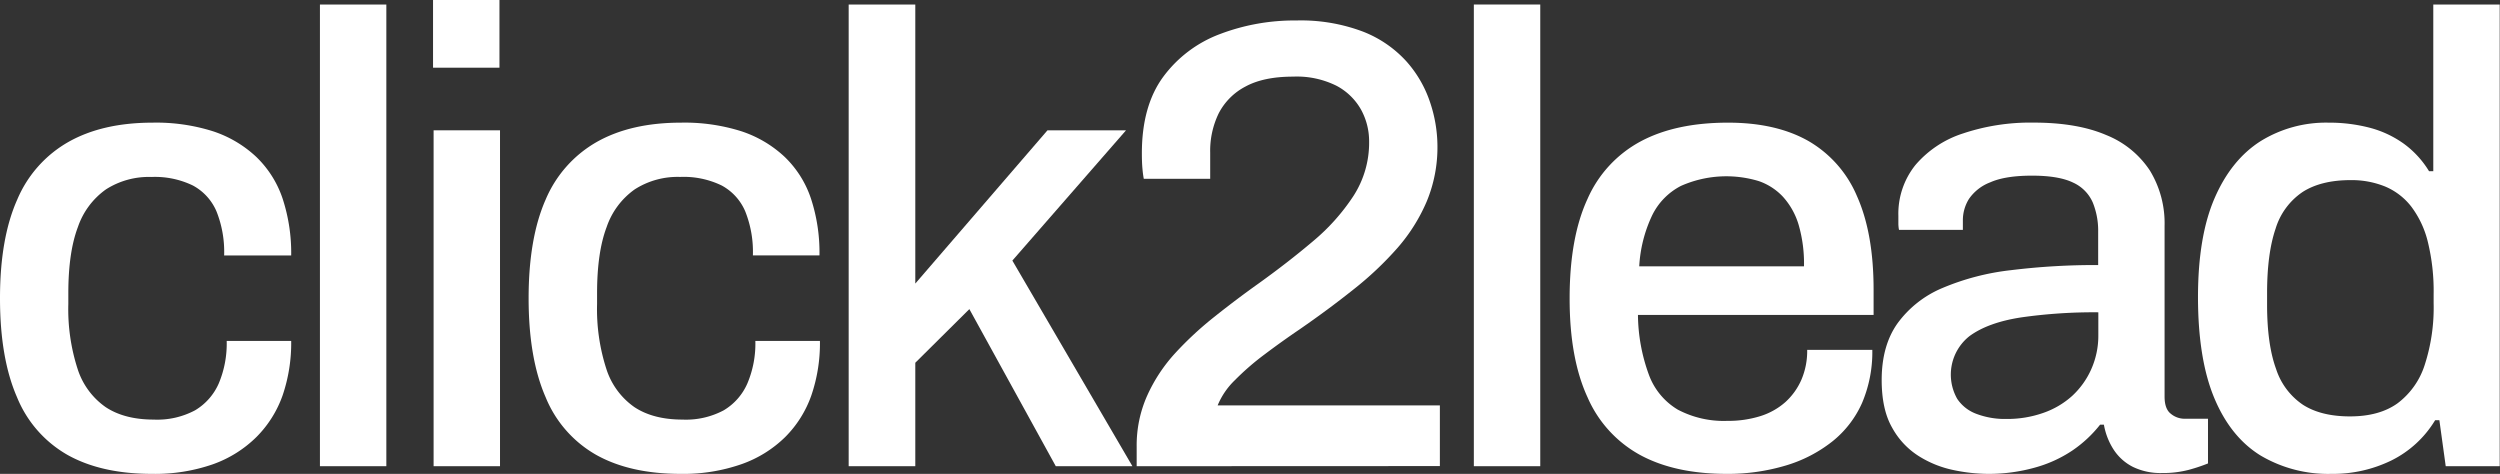
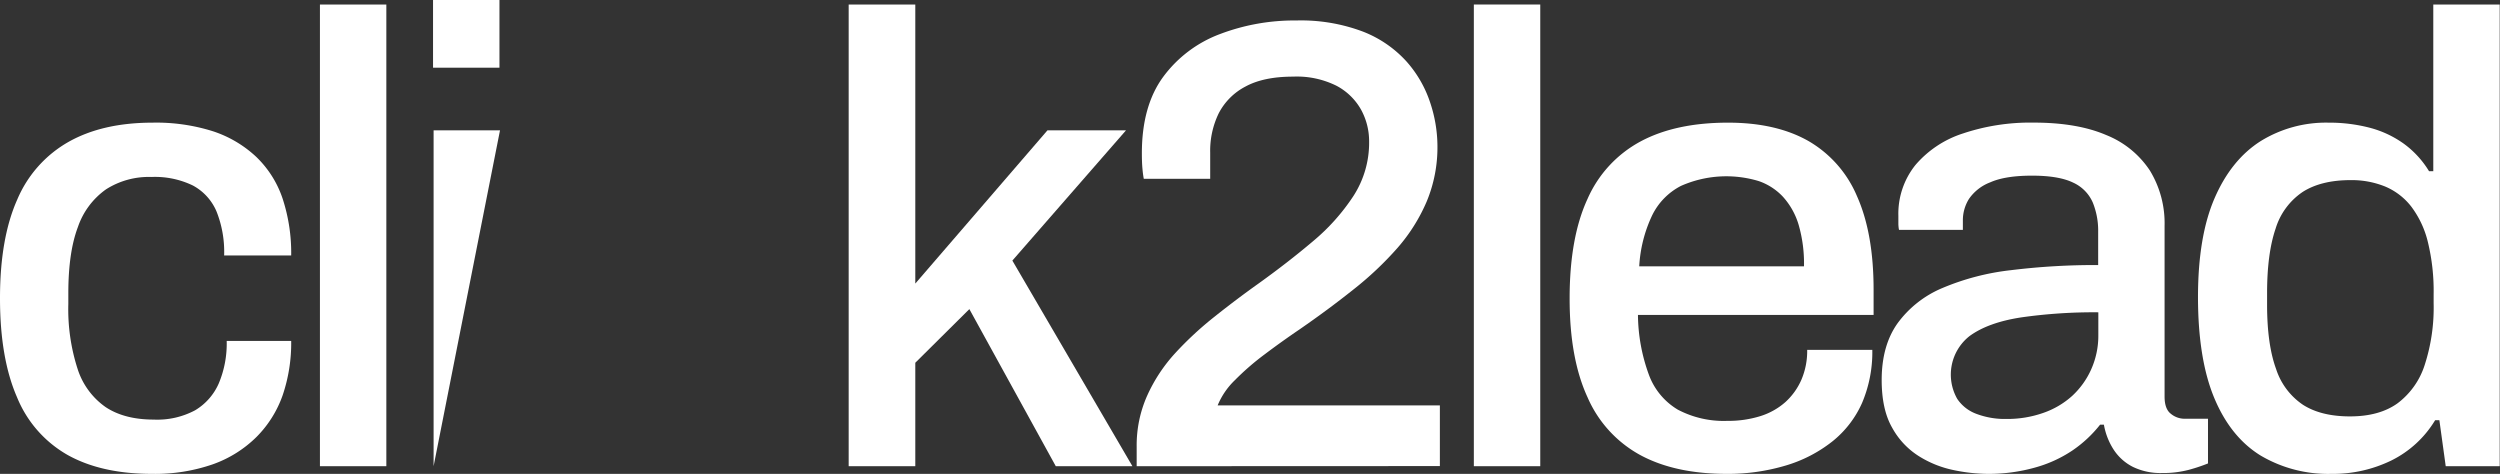
<svg xmlns="http://www.w3.org/2000/svg" viewBox="0 0 587.24 111.31">
  <rect x="0" y="0" width="587.24" height="111.31" fill="#333333" stroke="none" />
  <defs>
    <style>.cls-1{fill:#fff;}</style>
  </defs>
  <title>Risorsa 5</title>
  <g id="Livello_2" data-name="Livello 2">
    <g id="Livello_1-2" data-name="Livello 1">
      <path class="cls-1" d="M35.7,111.31q-11.85,0-19.8-4.43A27.48,27.48,0,0,1,4,93.31Q0,84.16,0,70.06T4.05,46.88A28.15,28.15,0,0,1,16.13,33.31q8-4.5,19.72-4.5a44.18,44.18,0,0,1,14.1,2,27.31,27.31,0,0,1,10.2,6,24.29,24.29,0,0,1,6.23,9.83A41,41,0,0,1,68.4,60H52.65a25.62,25.62,0,0,0-1.8-10.35,12.43,12.43,0,0,0-5.55-6.08,20.47,20.47,0,0,0-9.75-2A18.65,18.65,0,0,0,24.9,44.48a17.92,17.92,0,0,0-6.6,8.85q-2.25,5.93-2.25,15.53v2.55a45.64,45.64,0,0,0,2.17,15.22,17.35,17.35,0,0,0,6.6,9q4.42,2.93,11.33,2.93a18.84,18.84,0,0,0,9.67-2.18,13.75,13.75,0,0,0,5.56-6.3,24.14,24.14,0,0,0,1.87-10H68.4a38.15,38.15,0,0,1-2,12.75,26.13,26.13,0,0,1-6.16,9.82A27.77,27.77,0,0,1,50,109.06,41.38,41.38,0,0,1,35.7,111.31Z" />
      <path class="cls-1" d="M75.15,109.51V1.06h15.6V109.51Z" />
-       <path class="cls-1" d="M101.85,109.51V30.61h15.6v78.9Z" />
-       <path class="cls-1" d="M159.9,111.31q-11.85,0-19.8-4.43a27.48,27.48,0,0,1-11.93-13.57q-4-9.15-4-23.25t4-23.18a28.18,28.18,0,0,1,12.07-13.57q8-4.5,19.73-4.5a44.18,44.18,0,0,1,14.1,2,27.31,27.31,0,0,1,10.2,6,24.17,24.17,0,0,1,6.22,9.83,40.7,40.7,0,0,1,2,13.35H176.85a25.62,25.62,0,0,0-1.8-10.35,12.43,12.43,0,0,0-5.55-6.08,20.47,20.47,0,0,0-9.75-2,18.65,18.65,0,0,0-10.65,2.92,17.92,17.92,0,0,0-6.6,8.85q-2.25,5.93-2.25,15.53v2.55a45.64,45.64,0,0,0,2.17,15.22,17.35,17.35,0,0,0,6.6,9q4.42,2.93,11.33,2.93A18.84,18.84,0,0,0,170,96.38a13.68,13.68,0,0,0,5.55-6.3,24,24,0,0,0,1.88-10H192.6a37.89,37.89,0,0,1-2,12.75,26,26,0,0,1-6.15,9.82,27.77,27.77,0,0,1-10.27,6.38A41.38,41.38,0,0,1,159.9,111.31Z" />
+       <path class="cls-1" d="M101.85,109.51V30.61h15.6Z" />
      <path class="cls-1" d="M199.35,109.51V1.06H215V66.61l31.05-36h18.45l-26.7,30.6,28.2,48.3H248L227.7,72.61,215,85.21v24.3Z" />
      <path class="cls-1" d="M267,109.51v-4.65a28.63,28.63,0,0,1,2.47-11.93,37.58,37.58,0,0,1,6.6-10,79.83,79.83,0,0,1,9.23-8.55q5.08-4.05,10.35-7.8,6.9-4.95,12.75-9.9a48.31,48.31,0,0,0,9.52-10.65,23,23,0,0,0,3.68-12.75,15.46,15.46,0,0,0-1.88-7.5A14.24,14.24,0,0,0,314,20.18,20.86,20.86,0,0,0,303.75,18q-6.9,0-11.18,2.32a14.73,14.73,0,0,0-6.3,6.3,20.08,20.08,0,0,0-2,9.23V42h-15.6a22,22,0,0,1-.3-2.25q-.15-1.5-.15-3.75,0-11.1,5-17.93A29.32,29.32,0,0,1,286.57,8,49.22,49.22,0,0,1,304.5,4.81a41.23,41.23,0,0,1,15.67,2.62,27,27,0,0,1,10.2,7,27.38,27.38,0,0,1,5.55,9.6,32.6,32.6,0,0,1,1.73,10.2,33.18,33.18,0,0,1-2.48,13,41.11,41.11,0,0,1-6.9,11A78.12,78.12,0,0,1,317.92,68q-5.93,4.73-12.67,9.38-4.2,2.85-8.18,5.85a61.29,61.29,0,0,0-7,6.07,17.43,17.43,0,0,0-4.05,5.93h52.2v14.25Z" />
      <path class="cls-1" d="M346.2,109.51V1.06h15.6V109.51Z" />
      <path class="cls-1" d="M405.6,111.31q-12.15,0-20.33-4.43A28.25,28.25,0,0,1,372.9,93.31q-4.22-9.15-4.2-23.25,0-14.25,4.2-23.33a28.17,28.17,0,0,1,12.45-13.5q8.23-4.42,20.55-4.42,11.25,0,18.82,4.27a27.16,27.16,0,0,1,11.48,13q3.89,8.7,3.9,21.9v6H384.75a41.8,41.8,0,0,0,2.55,14,15.91,15.91,0,0,0,6.82,8.25,23.12,23.12,0,0,0,11.63,2.63,25.19,25.19,0,0,0,7.8-1.13,16.1,16.1,0,0,0,5.85-3.3,15.41,15.41,0,0,0,3.75-5.25,17.16,17.16,0,0,0,1.35-7h15.3a30.55,30.55,0,0,1-2.4,12.45,24,24,0,0,1-7,9.07,32.49,32.49,0,0,1-10.87,5.63A47.36,47.36,0,0,1,405.6,111.31ZM385.05,62.56h38.7a32.57,32.57,0,0,0-1.28-9.83,17,17,0,0,0-3.67-6.52,14,14,0,0,0-5.7-3.68,26.28,26.28,0,0,0-18.23,1.13,15.3,15.3,0,0,0-6.82,7A31.91,31.91,0,0,0,385.05,62.56Z" />
      <path class="cls-1" d="M466.94,111.31a40.13,40.13,0,0,1-8.1-.9,24.65,24.65,0,0,1-8.17-3.3,18.26,18.26,0,0,1-6.23-6.68Q442,96.16,442,89.26q0-8.1,3.75-13.35a25,25,0,0,1,10.5-8.25,57.87,57.87,0,0,1,16.13-4.2,161.75,161.75,0,0,1,20.47-1.2v-7.8a17.51,17.51,0,0,0-1.27-6.9A9.15,9.15,0,0,0,487,42.91q-3.37-1.65-9.68-1.65t-9.82,1.57a10.66,10.66,0,0,0-5,3.9,9.46,9.46,0,0,0-1.43,5V54h-15a7.63,7.63,0,0,1-.15-1.5v-1.8a18.28,18.28,0,0,1,4-11.93,24.56,24.56,0,0,1,11.17-7.42,49.79,49.79,0,0,1,16.65-2.55q10.2,0,17,2.92A22.07,22.07,0,0,1,505,40.06a23.73,23.73,0,0,1,3.45,13V93.16c0,1.9.48,3.25,1.43,4a5.06,5.06,0,0,0,3.37,1.2h5.4v10.5a41.3,41.3,0,0,1-4.5,1.5,23.66,23.66,0,0,1-6.3.75,14.8,14.8,0,0,1-6.82-1.43,11.69,11.69,0,0,1-4.5-4,15.8,15.8,0,0,1-2.33-5.92h-.9a29.12,29.12,0,0,1-6.52,6.07,30.12,30.12,0,0,1-8.78,4A40.09,40.09,0,0,1,466.94,111.31Zm4.35-12.9A25.41,25.41,0,0,0,479.92,97a19.78,19.78,0,0,0,6.82-4,19.08,19.08,0,0,0,4.5-6.3,19.34,19.34,0,0,0,1.65-8V73.36a120.76,120.76,0,0,0-18.15,1.2q-7.8,1.2-12.15,4.42a11.52,11.52,0,0,0-2.85,14.7,9.24,9.24,0,0,0,4.5,3.53A18.92,18.92,0,0,0,471.29,98.41Z" />
      <path class="cls-1" d="M547.64,111.31A31.16,31.16,0,0,1,531,107q-7.05-4.35-10.87-13.5t-3.83-23.7q0-14.25,3.9-23.25T531,33.16a29.18,29.18,0,0,1,15.9-4.35,37.74,37.74,0,0,1,9.75,1.2,24.3,24.3,0,0,1,8,3.75,22.36,22.36,0,0,1,5.92,6.45h1V1.06h15.6V109.51H574.49L573,98.71h-1a24.88,24.88,0,0,1-10.27,9.45A31.27,31.27,0,0,1,547.64,111.31ZM552,97.81q6.9,0,11.18-3.08a18.15,18.15,0,0,0,6.37-9,43.58,43.58,0,0,0,2.1-14.47v-2.1a48.63,48.63,0,0,0-1.35-12.3,22.62,22.62,0,0,0-3.9-8.33,15.22,15.22,0,0,0-6.15-4.72,20.88,20.88,0,0,0-8.1-1.5q-6.9,0-11.25,2.77a16,16,0,0,0-6.37,8.63q-2,5.85-2,15.15v2.7q0,9.3,2.1,15.07A16.1,16.1,0,0,0,541,95.11Q545.25,97.81,552,97.81Z" />
      <rect class="cls-1" x="101.72" width="15.6" height="15.9" />
    </g>
  </g>
</svg>